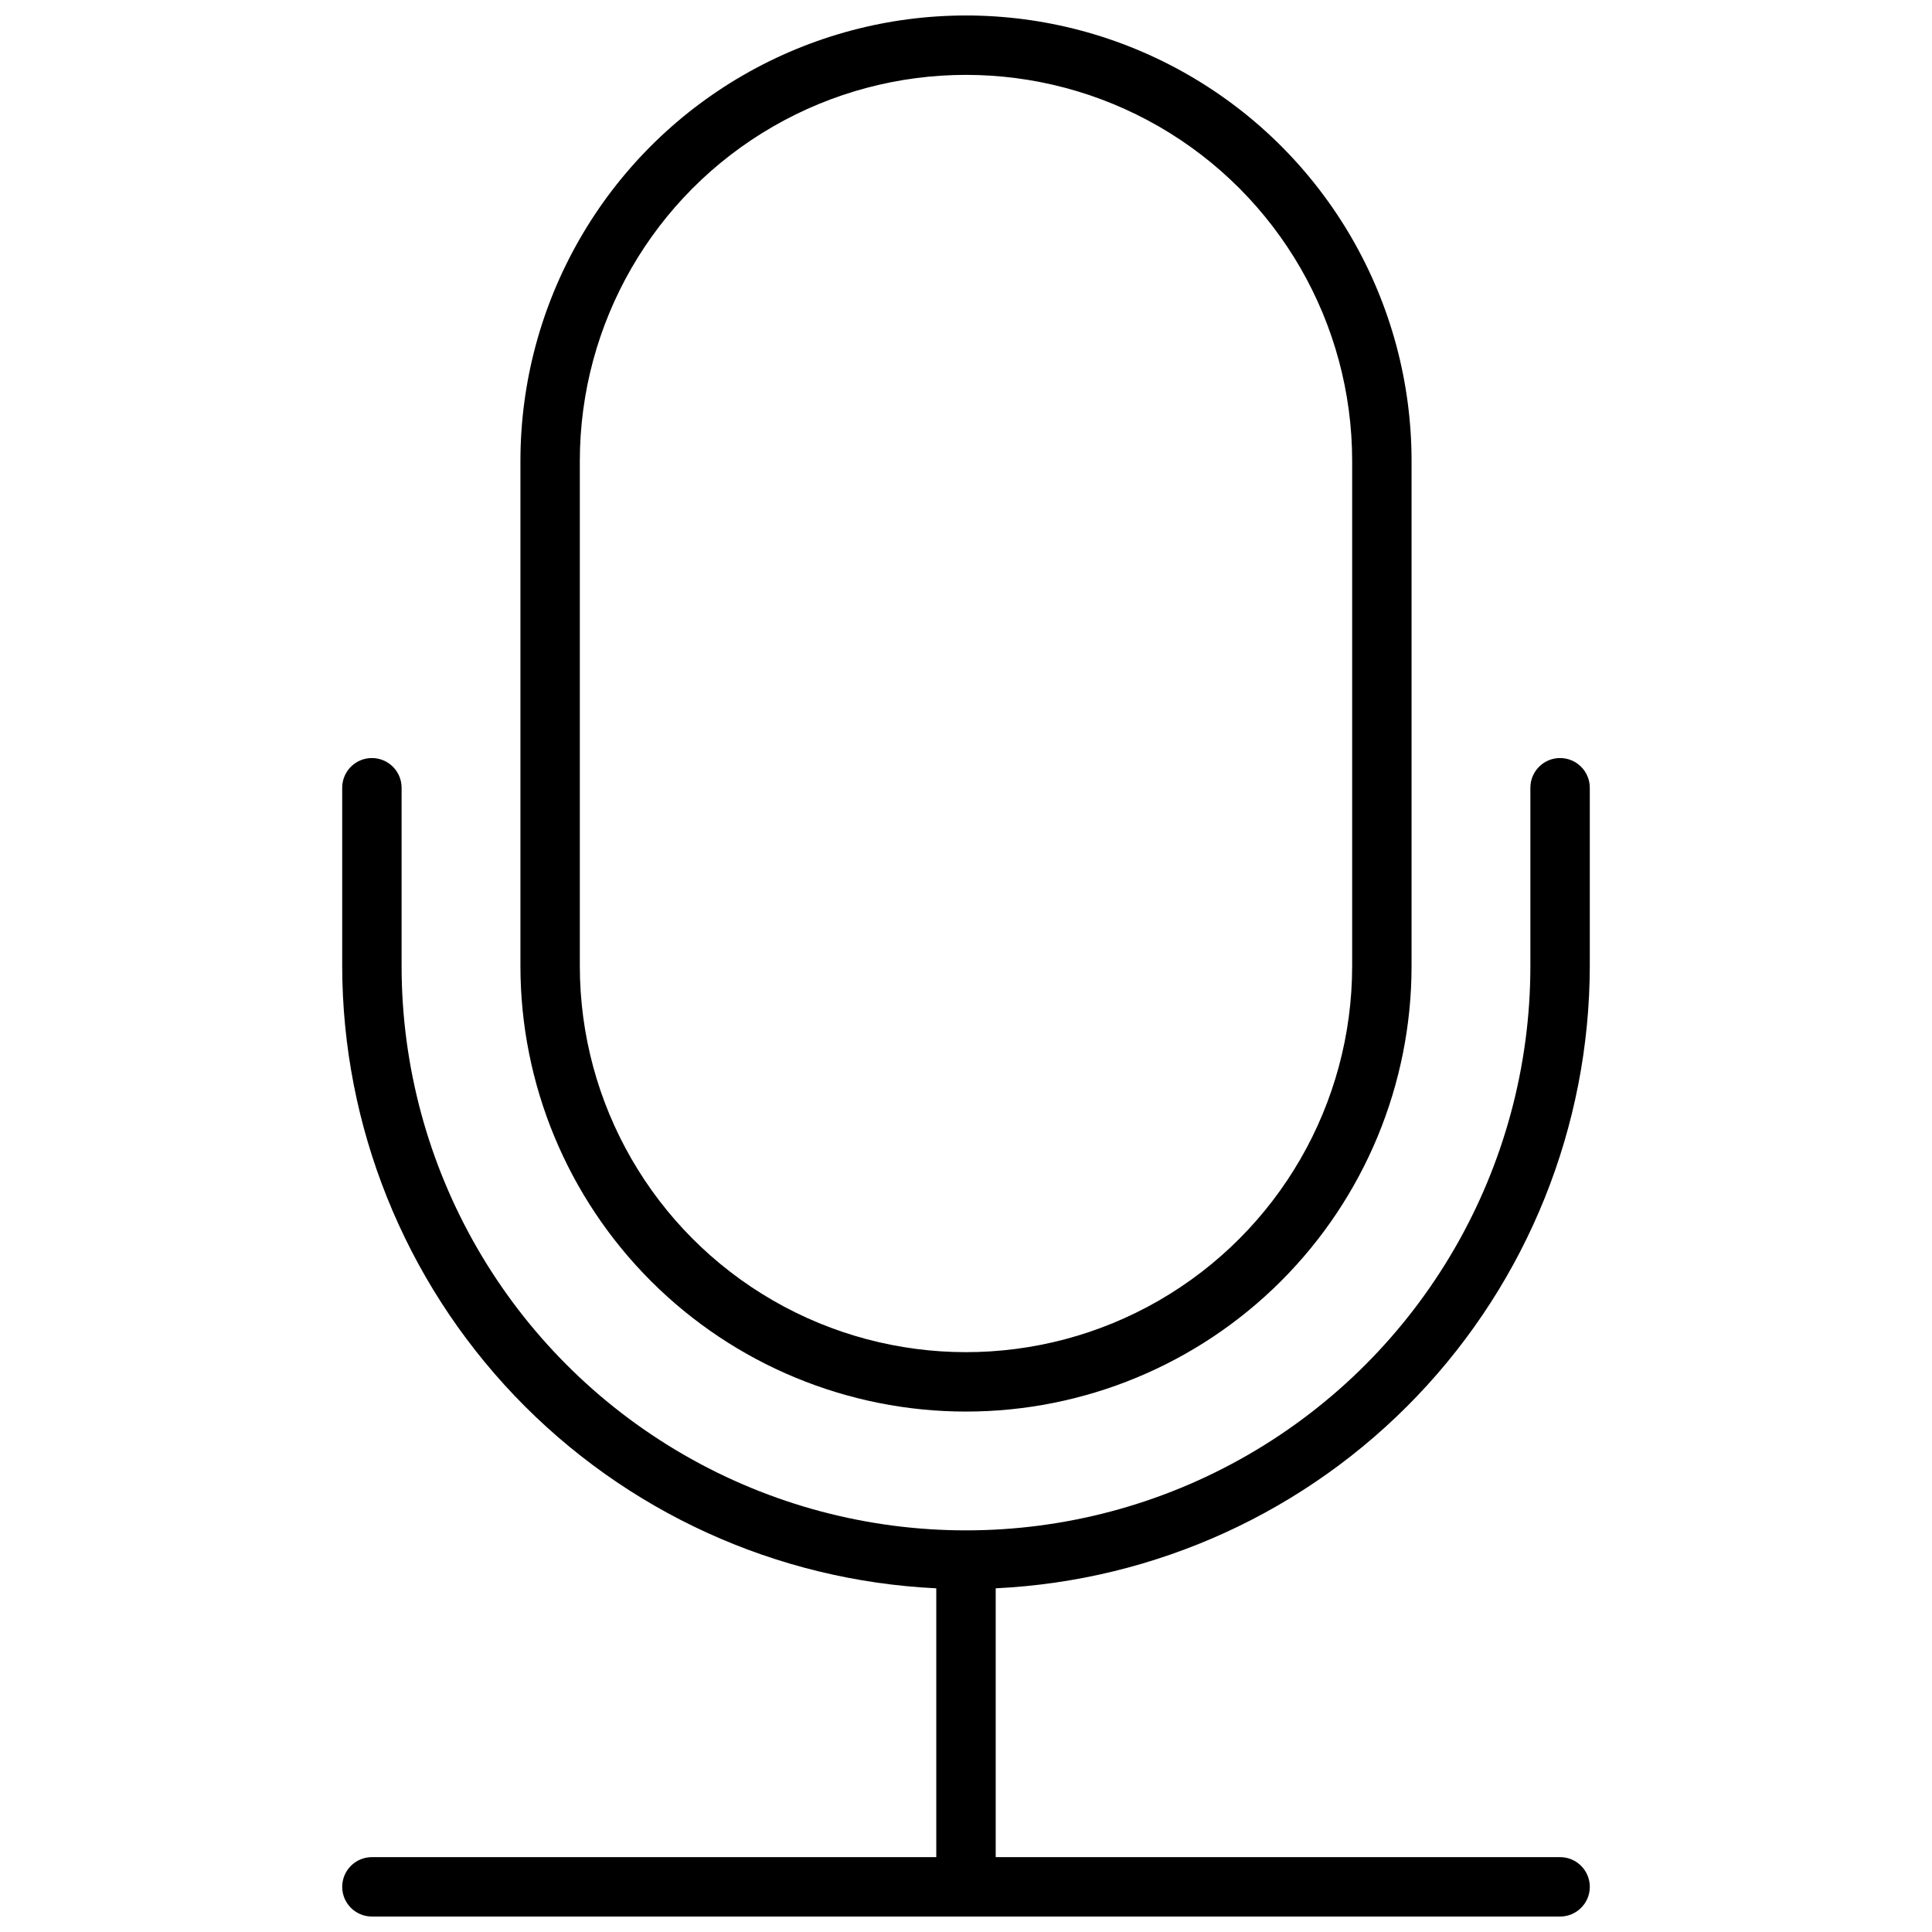
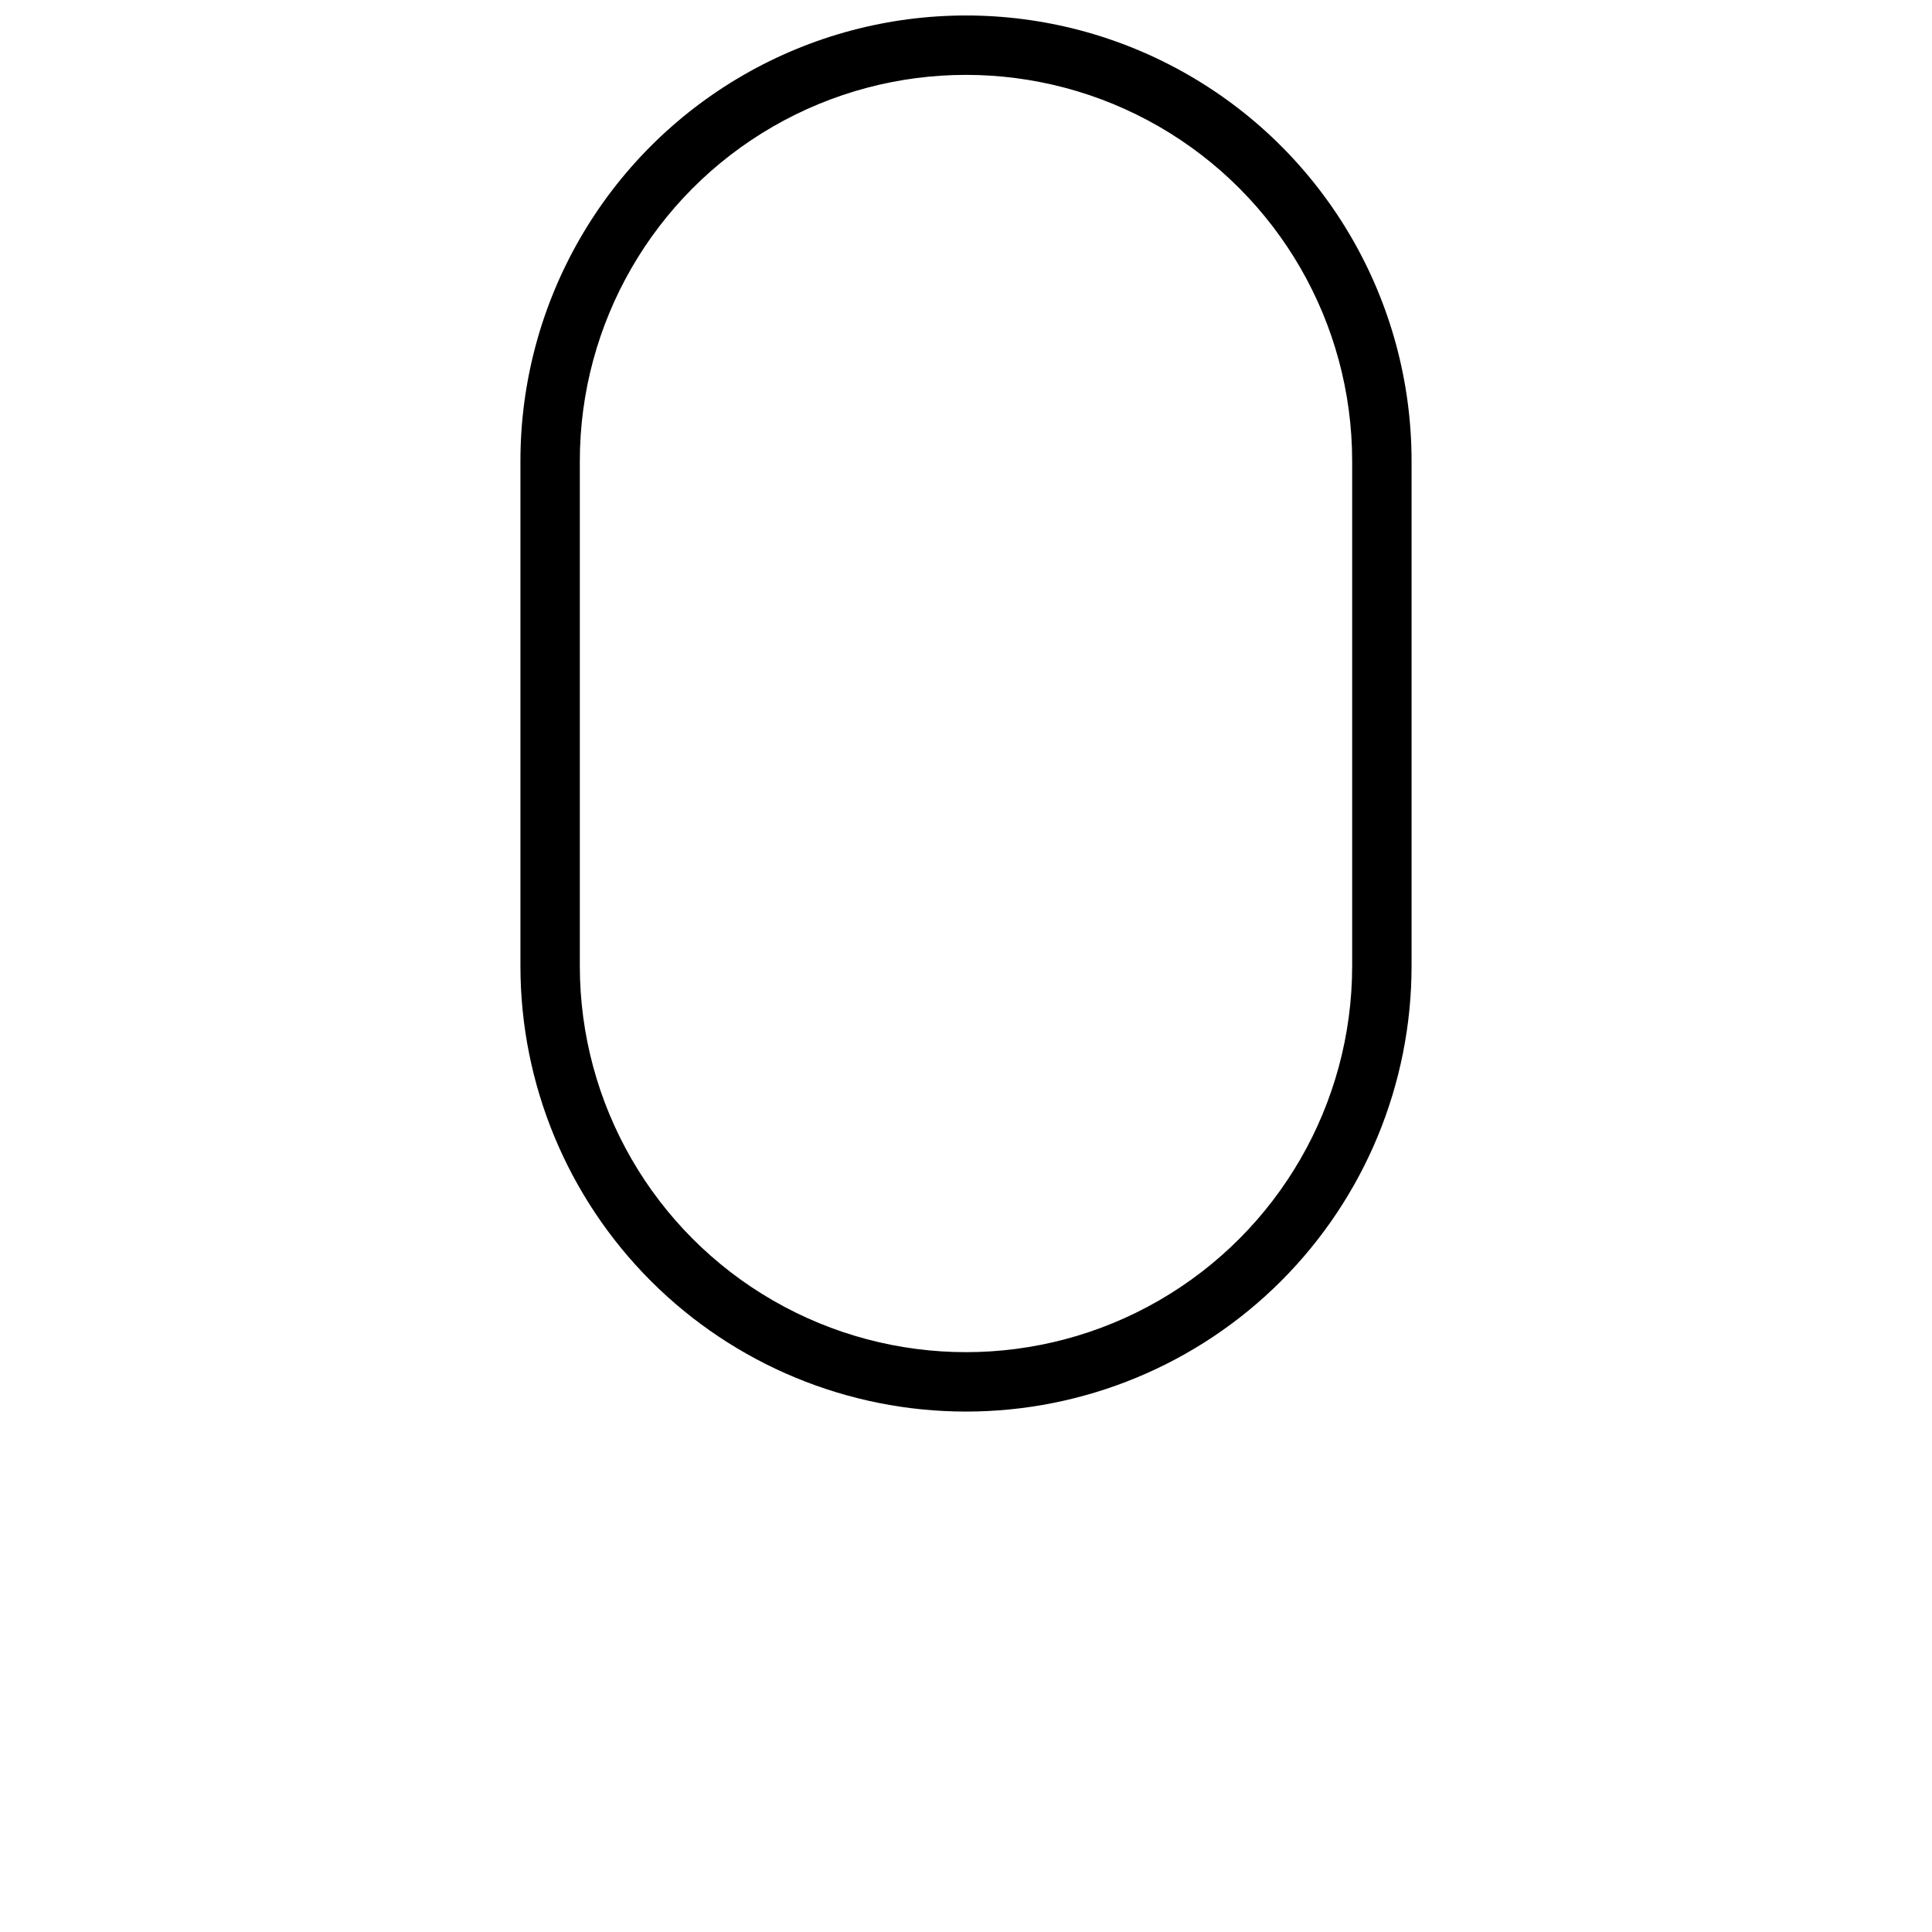
<svg xmlns="http://www.w3.org/2000/svg" width="800px" height="800px" version="1.1" viewBox="144 144 512 512">
  <defs>
    <clipPath id="b">
      <path d="m281 148.09h238v370.91h-238z" />
    </clipPath>
    <clipPath id="a">
-       <path d="m234 344h332v307.9h-332z" />
-     </clipPath>
+       </clipPath>
  </defs>
  <g>
    <g clip-path="url(#b)">
      <path d="m400 518.08c31.316 0 61.348-12.441 83.492-34.586 22.145-22.145 34.586-52.176 34.586-83.492v-133.82c0-42.188-22.504-81.168-59.039-102.26-36.535-21.094-81.547-21.094-118.08 0-36.531 21.094-59.039 60.074-59.039 102.26v133.82c0 31.316 12.441 61.348 34.586 83.492 22.145 22.145 52.18 34.586 83.496 34.586zm-102.34-251.9c0-36.562 19.504-70.348 51.168-88.629 31.66-18.277 70.672-18.277 102.34 0 31.66 18.281 51.168 52.066 51.168 88.629v133.82c0 36.559-19.508 70.344-51.168 88.625-31.664 18.281-70.676 18.281-102.34 0-31.664-18.281-51.168-52.066-51.168-88.625z" />
    </g>
    <g clip-path="url(#a)">
      <path d="m242.56 636.16c-4.348 0-7.871 3.523-7.871 7.871s3.523 7.871 7.871 7.871h314.88c4.348 0 7.875-3.523 7.875-7.871s-3.527-7.871-7.875-7.871h-149.57v-71.242c42.395-2.023 82.391-20.273 111.7-50.973 29.312-30.703 45.688-71.5 45.742-113.95v-47.234c0-4.348-3.527-7.871-7.875-7.871s-7.871 3.523-7.871 7.871v47.234c0 53.434-28.508 102.81-74.785 129.53-46.273 26.719-103.29 26.719-149.57 0-46.277-26.715-74.785-76.094-74.785-129.53v-47.234c0-4.348-3.523-7.871-7.871-7.871s-7.871 3.523-7.871 7.871v47.234c0.051 42.445 16.43 83.242 45.738 113.95 29.309 30.699 69.305 48.949 111.7 50.973v71.242z" />
    </g>
  </g>
</svg>